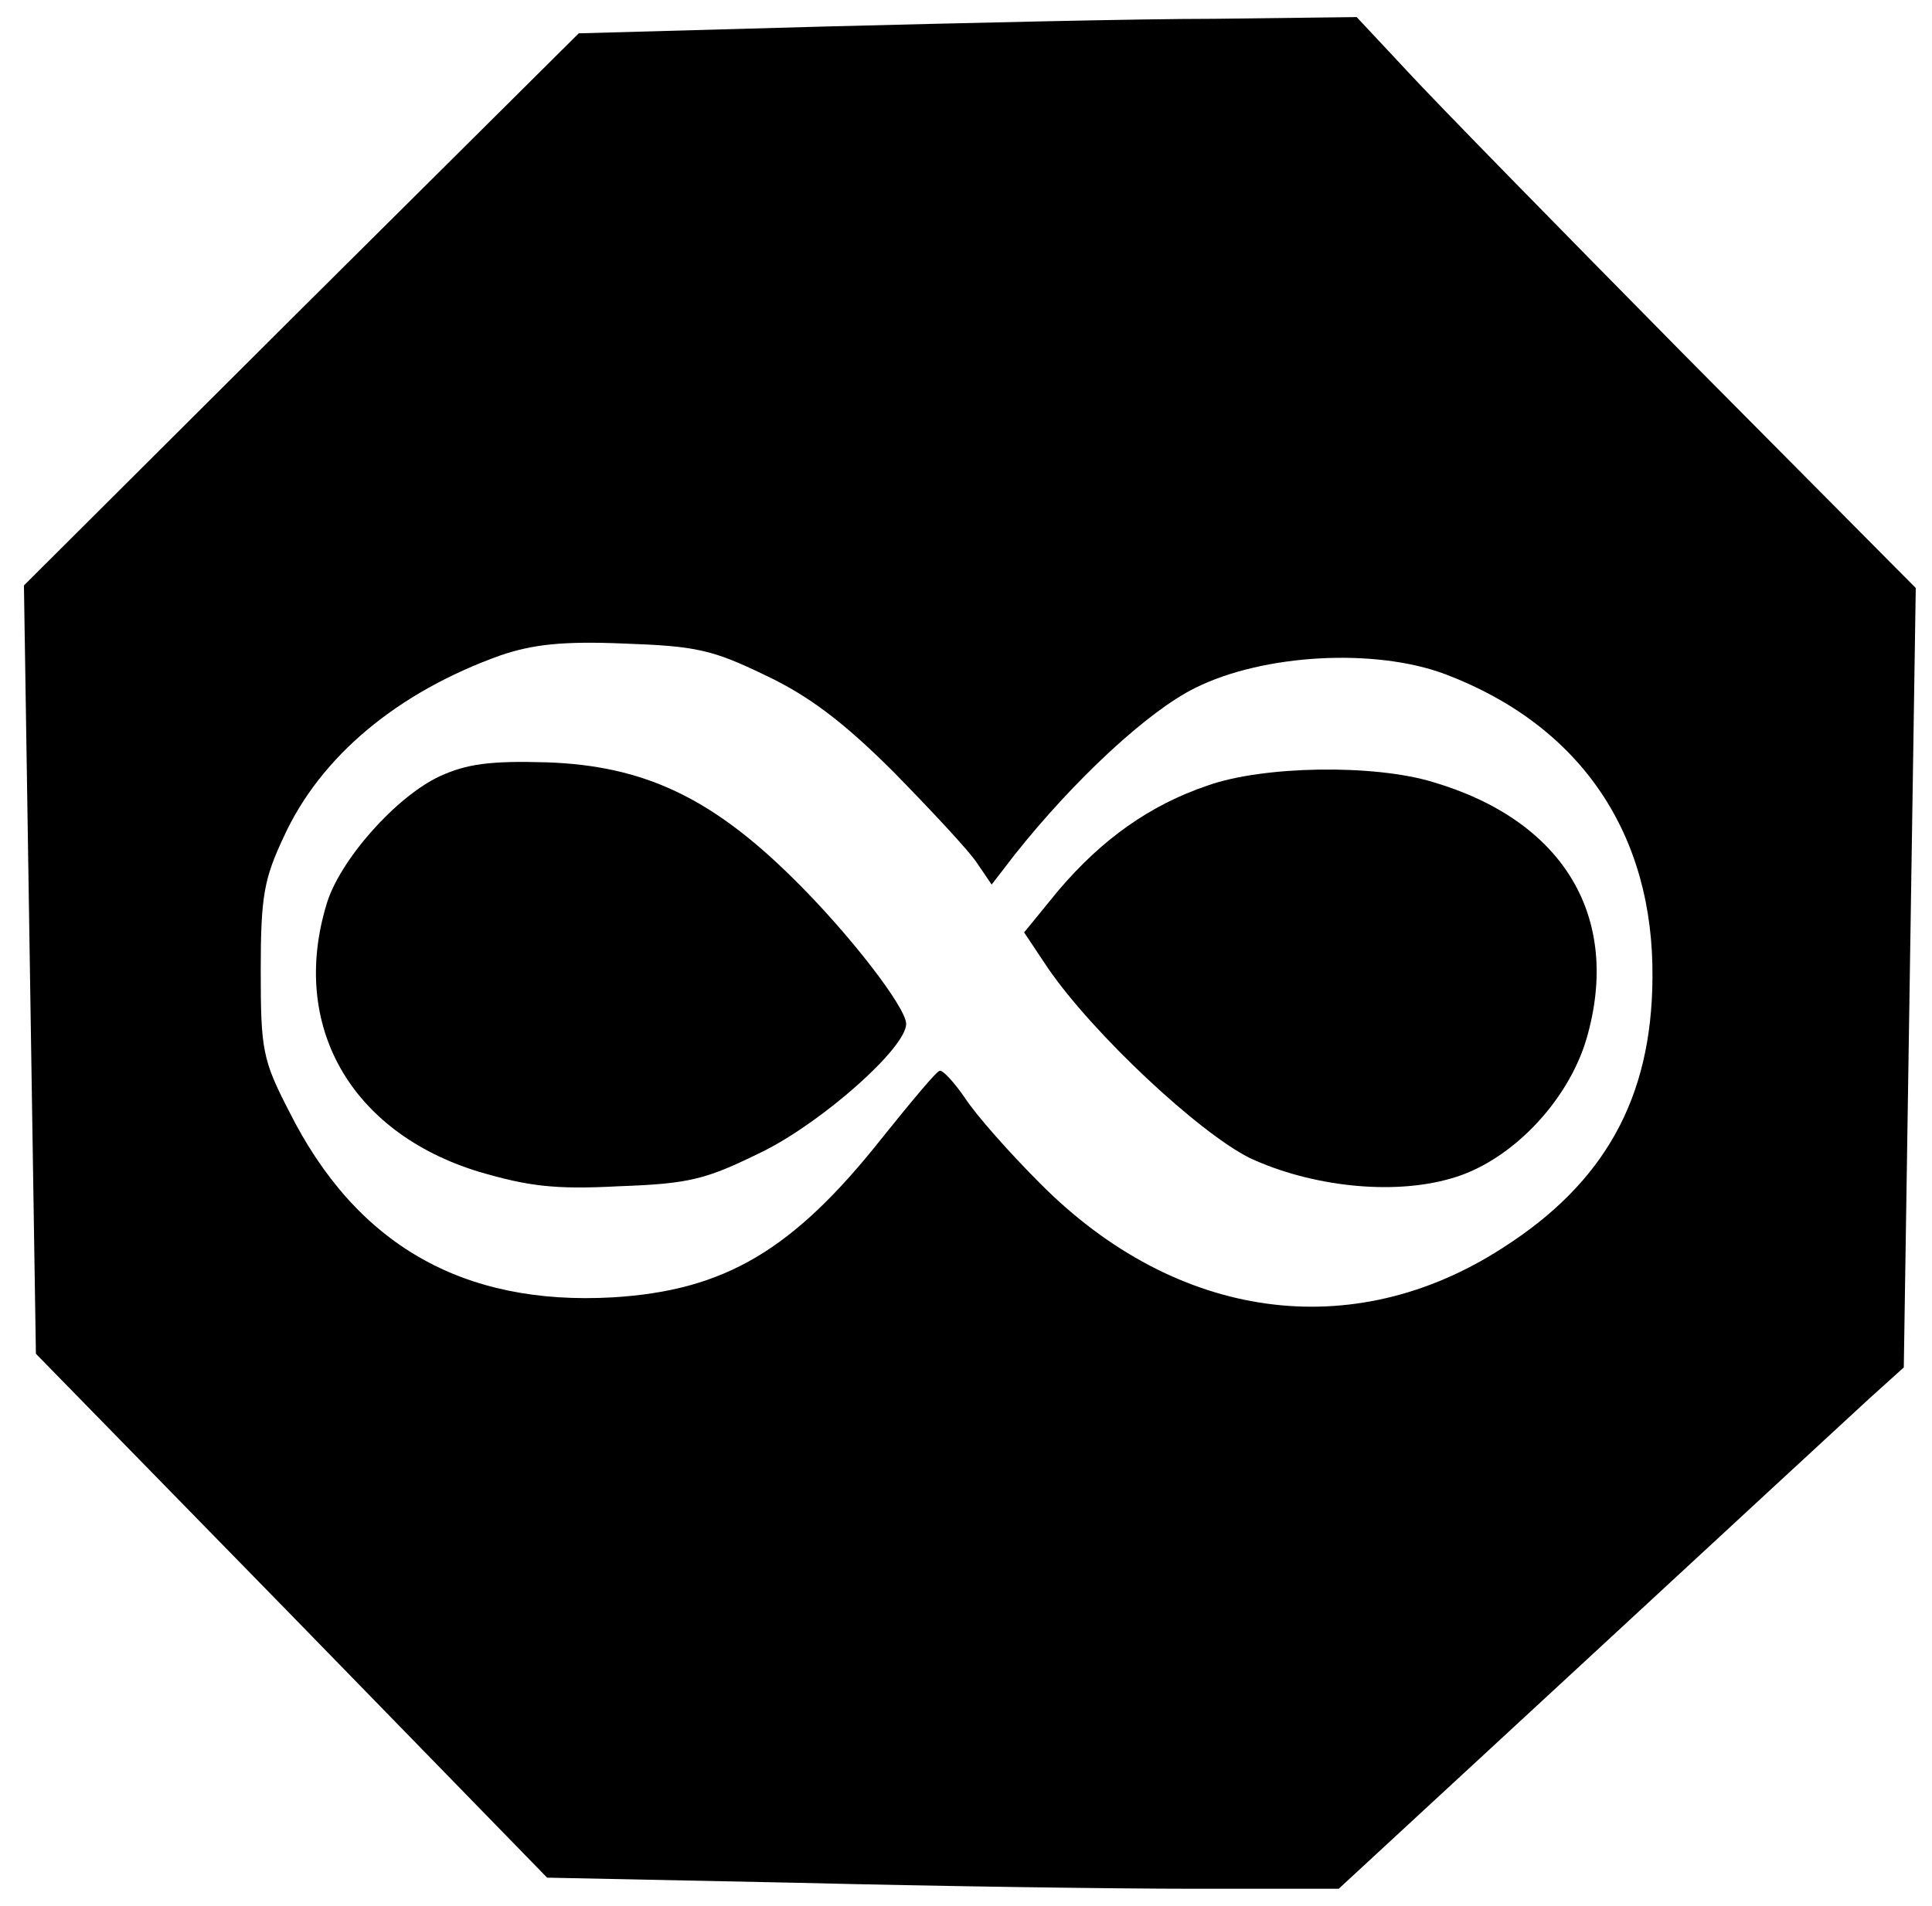
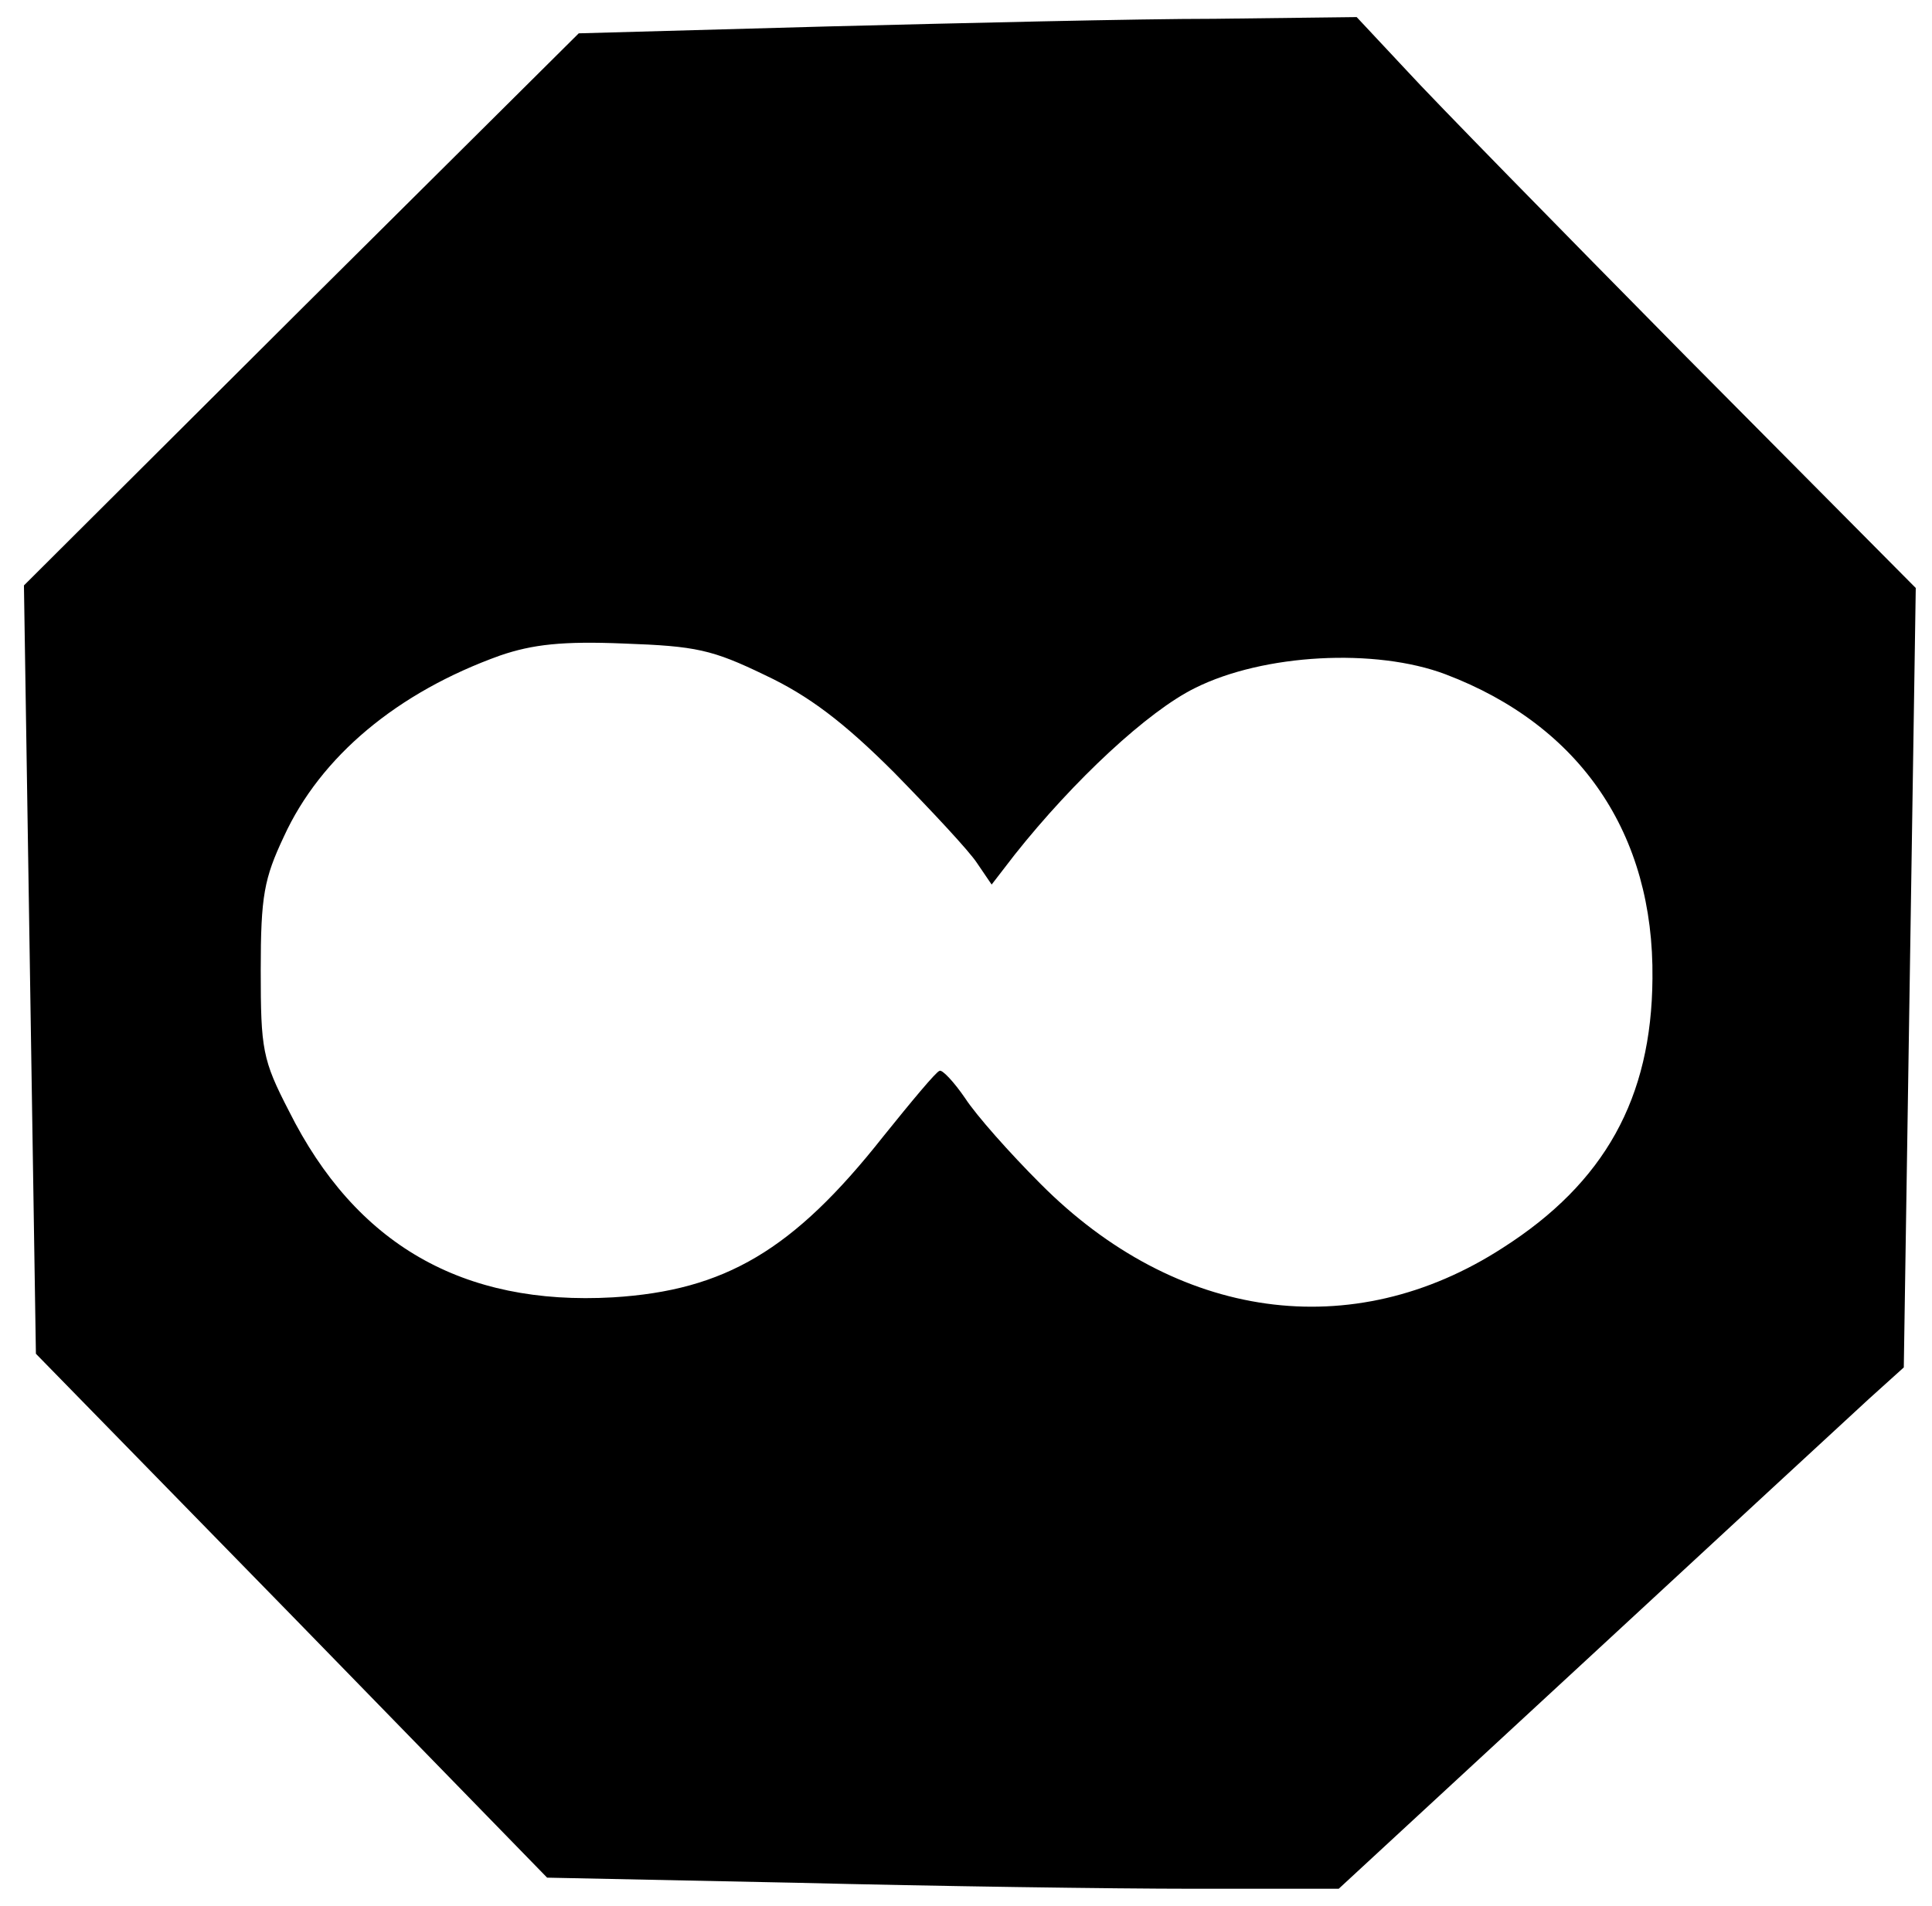
<svg xmlns="http://www.w3.org/2000/svg" version="1.0" width="226pt" height="223pt" viewBox="0 0 226 223" preserveAspectRatio="xMidYMid meet">
  <g transform="translate(0,223) scale(0.1,-0.1)" fill="#000000" stroke="none">
    <path d="M966 2199 l-289 -8 -325 -323 -324 -323 7 -450 7 -449 299 -306 299 -307 292 -6 c161 -4 370 -7 464 -7 l170 0 290 268 c159 147 307 284 330 305 l41 37 7 456 7 456 -269 271 c-148 150 -295 300 -327 335 l-58 62 -166 -2 c-91 0 -296 -5 -455 -9z m-71 -759 c51 -24 92 -55 151 -114 44 -45 88 -92 97 -106 l17 -25 27 35 c69 87 156 168 211 195 80 40 211 47 293 16 158 -60 244 -187 242 -356 -1 -140 -56 -239 -175 -315 -176 -114 -382 -85 -541 75 -36 36 -75 80 -88 100 -13 19 -27 34 -30 32 -4 -1 -33 -36 -66 -77 -105 -133 -185 -180 -316 -188 -176 -10 -301 62 -379 218 -31 60 -33 72 -33 165 0 87 4 107 27 156 43 94 133 169 253 212 38 13 73 17 145 14 84 -3 103 -7 165 -37z" />
-     <path d="M515 1322 c-52 -24 -118 -99 -133 -150 -43 -142 28 -267 178 -313 58 -17 89 -21 164 -17 84 3 102 8 169 41 70 35 167 121 167 149 0 19 -66 105 -132 170 -96 95 -175 132 -288 136 -67 2 -94 -2 -125 -16z" />
-     <path d="M1413 1311 c-68 -23 -124 -63 -175 -123 l-40 -49 28 -42 c53 -77 176 -192 236 -222 71 -33 166 -44 235 -24 69 19 137 89 159 164 41 142 -27 255 -180 300 -69 21 -198 19 -263 -4z" />
  </g>
</svg>